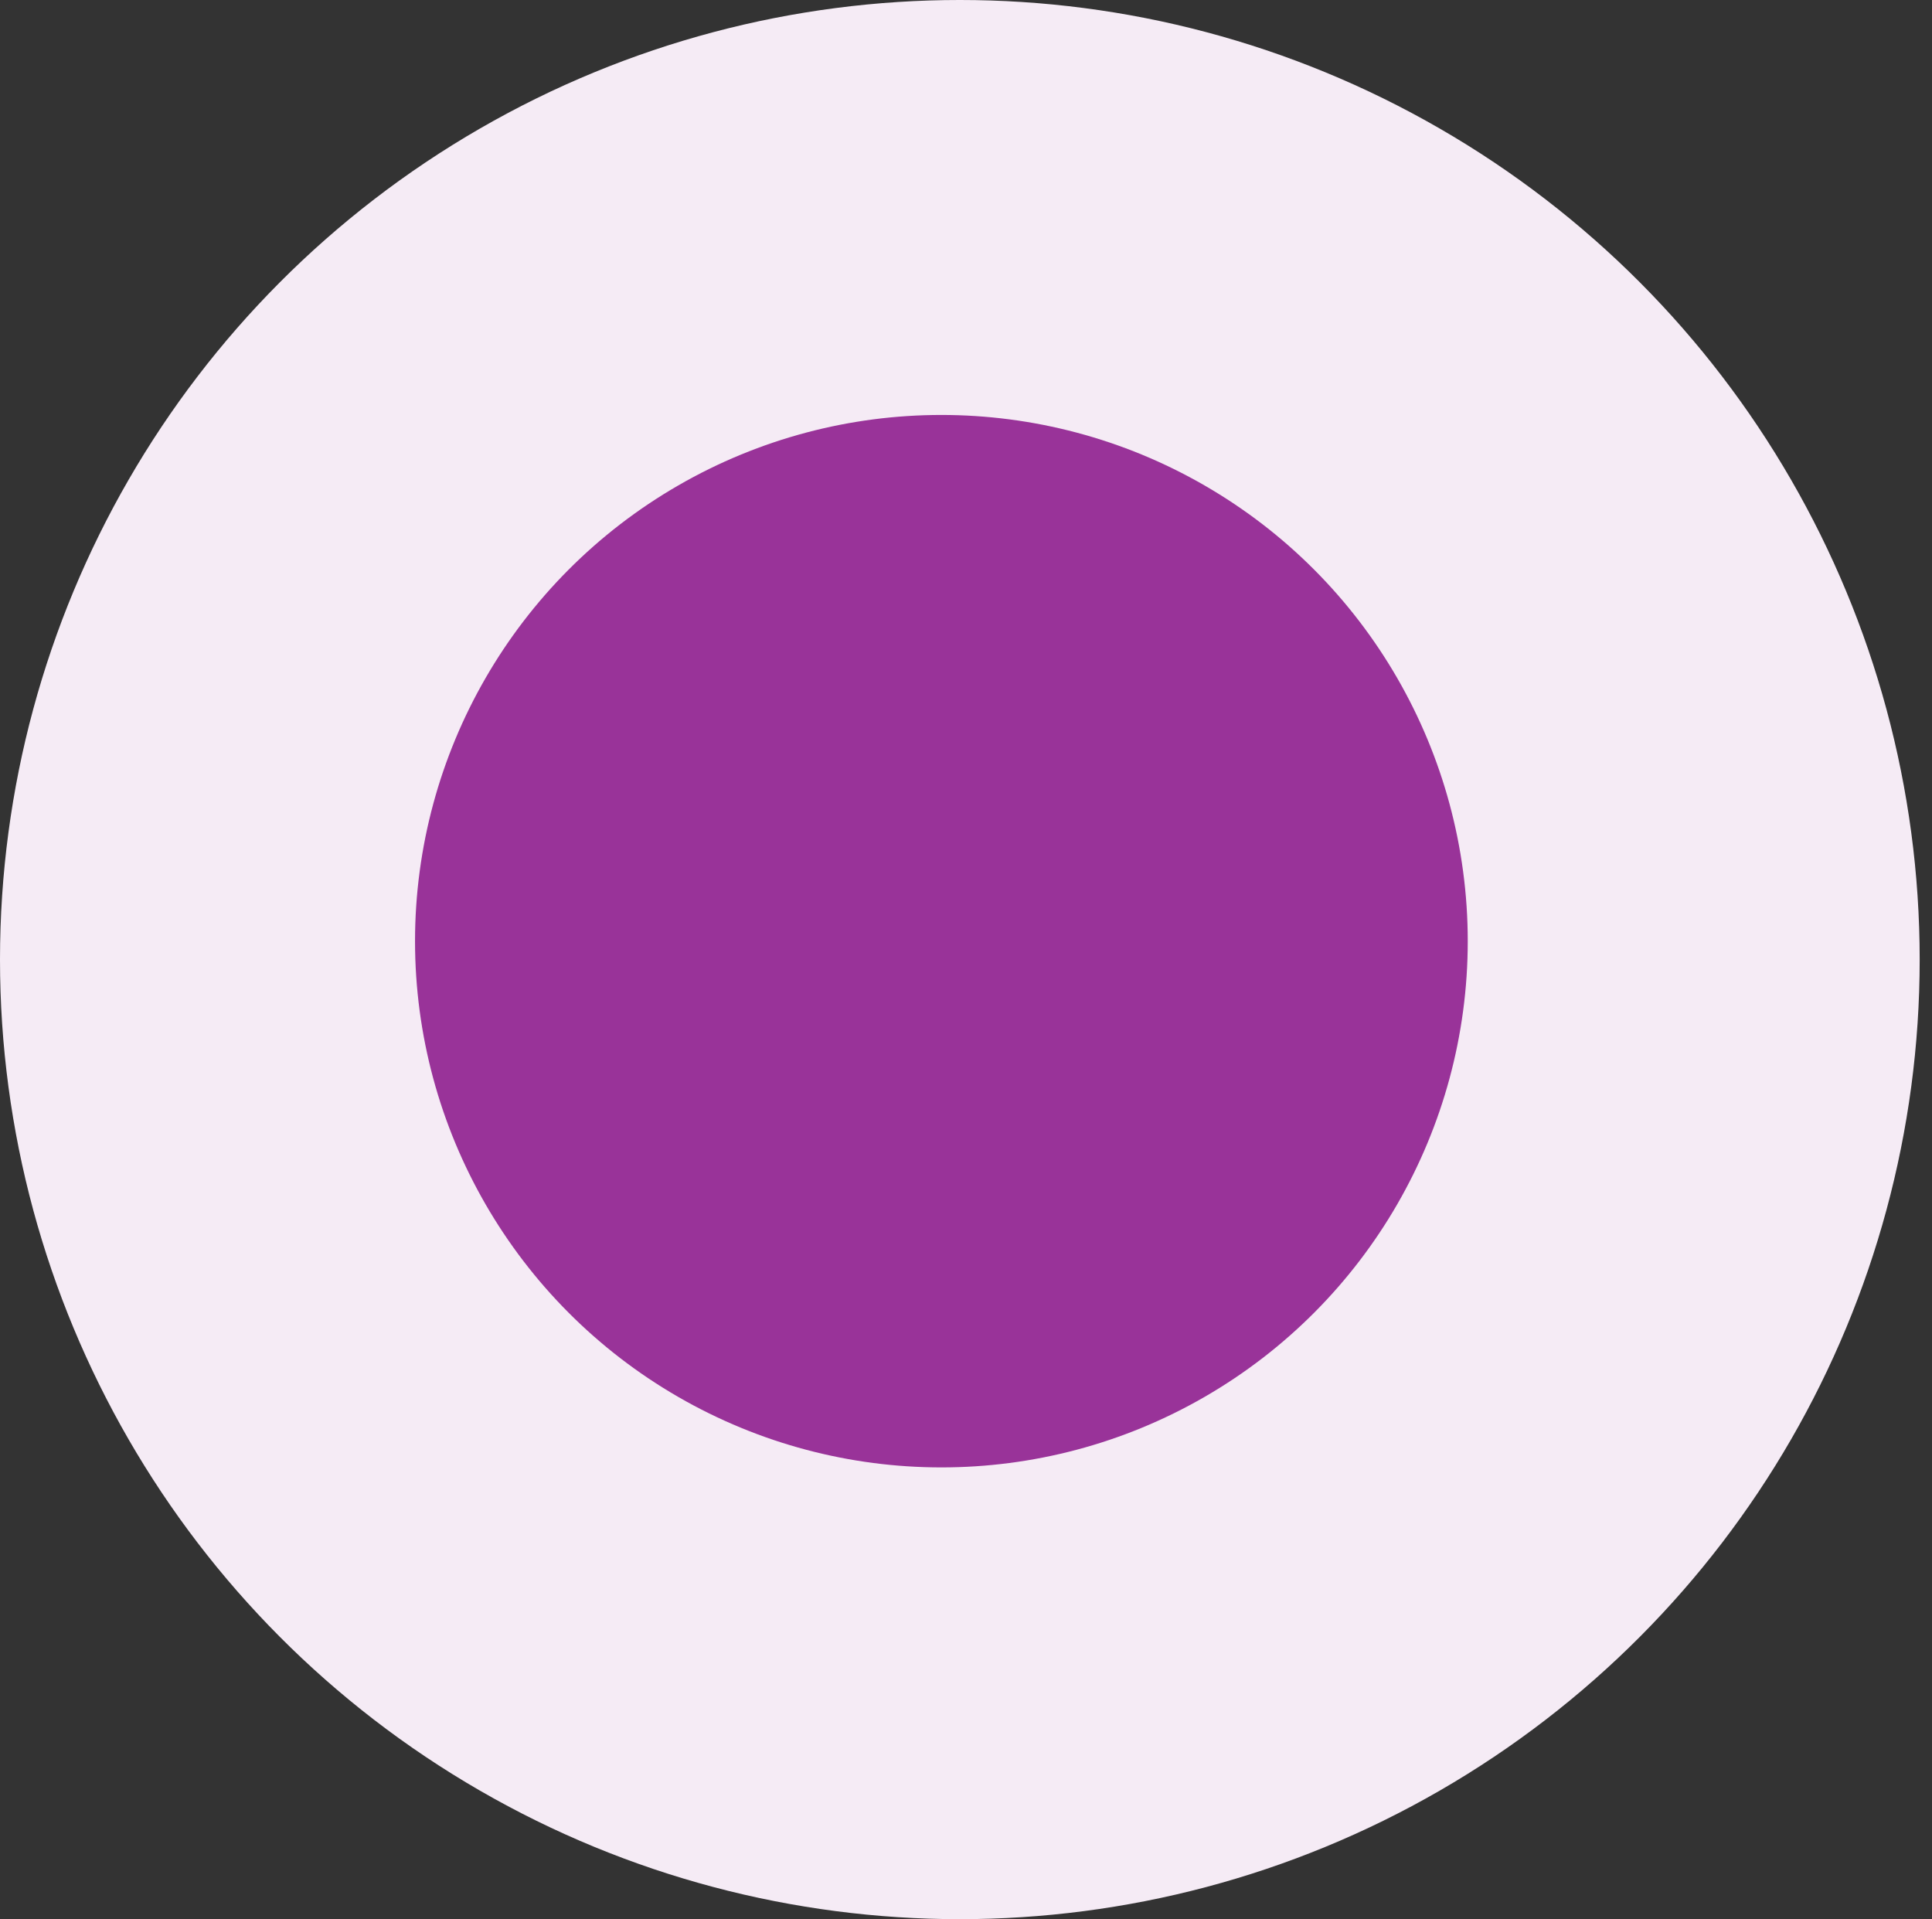
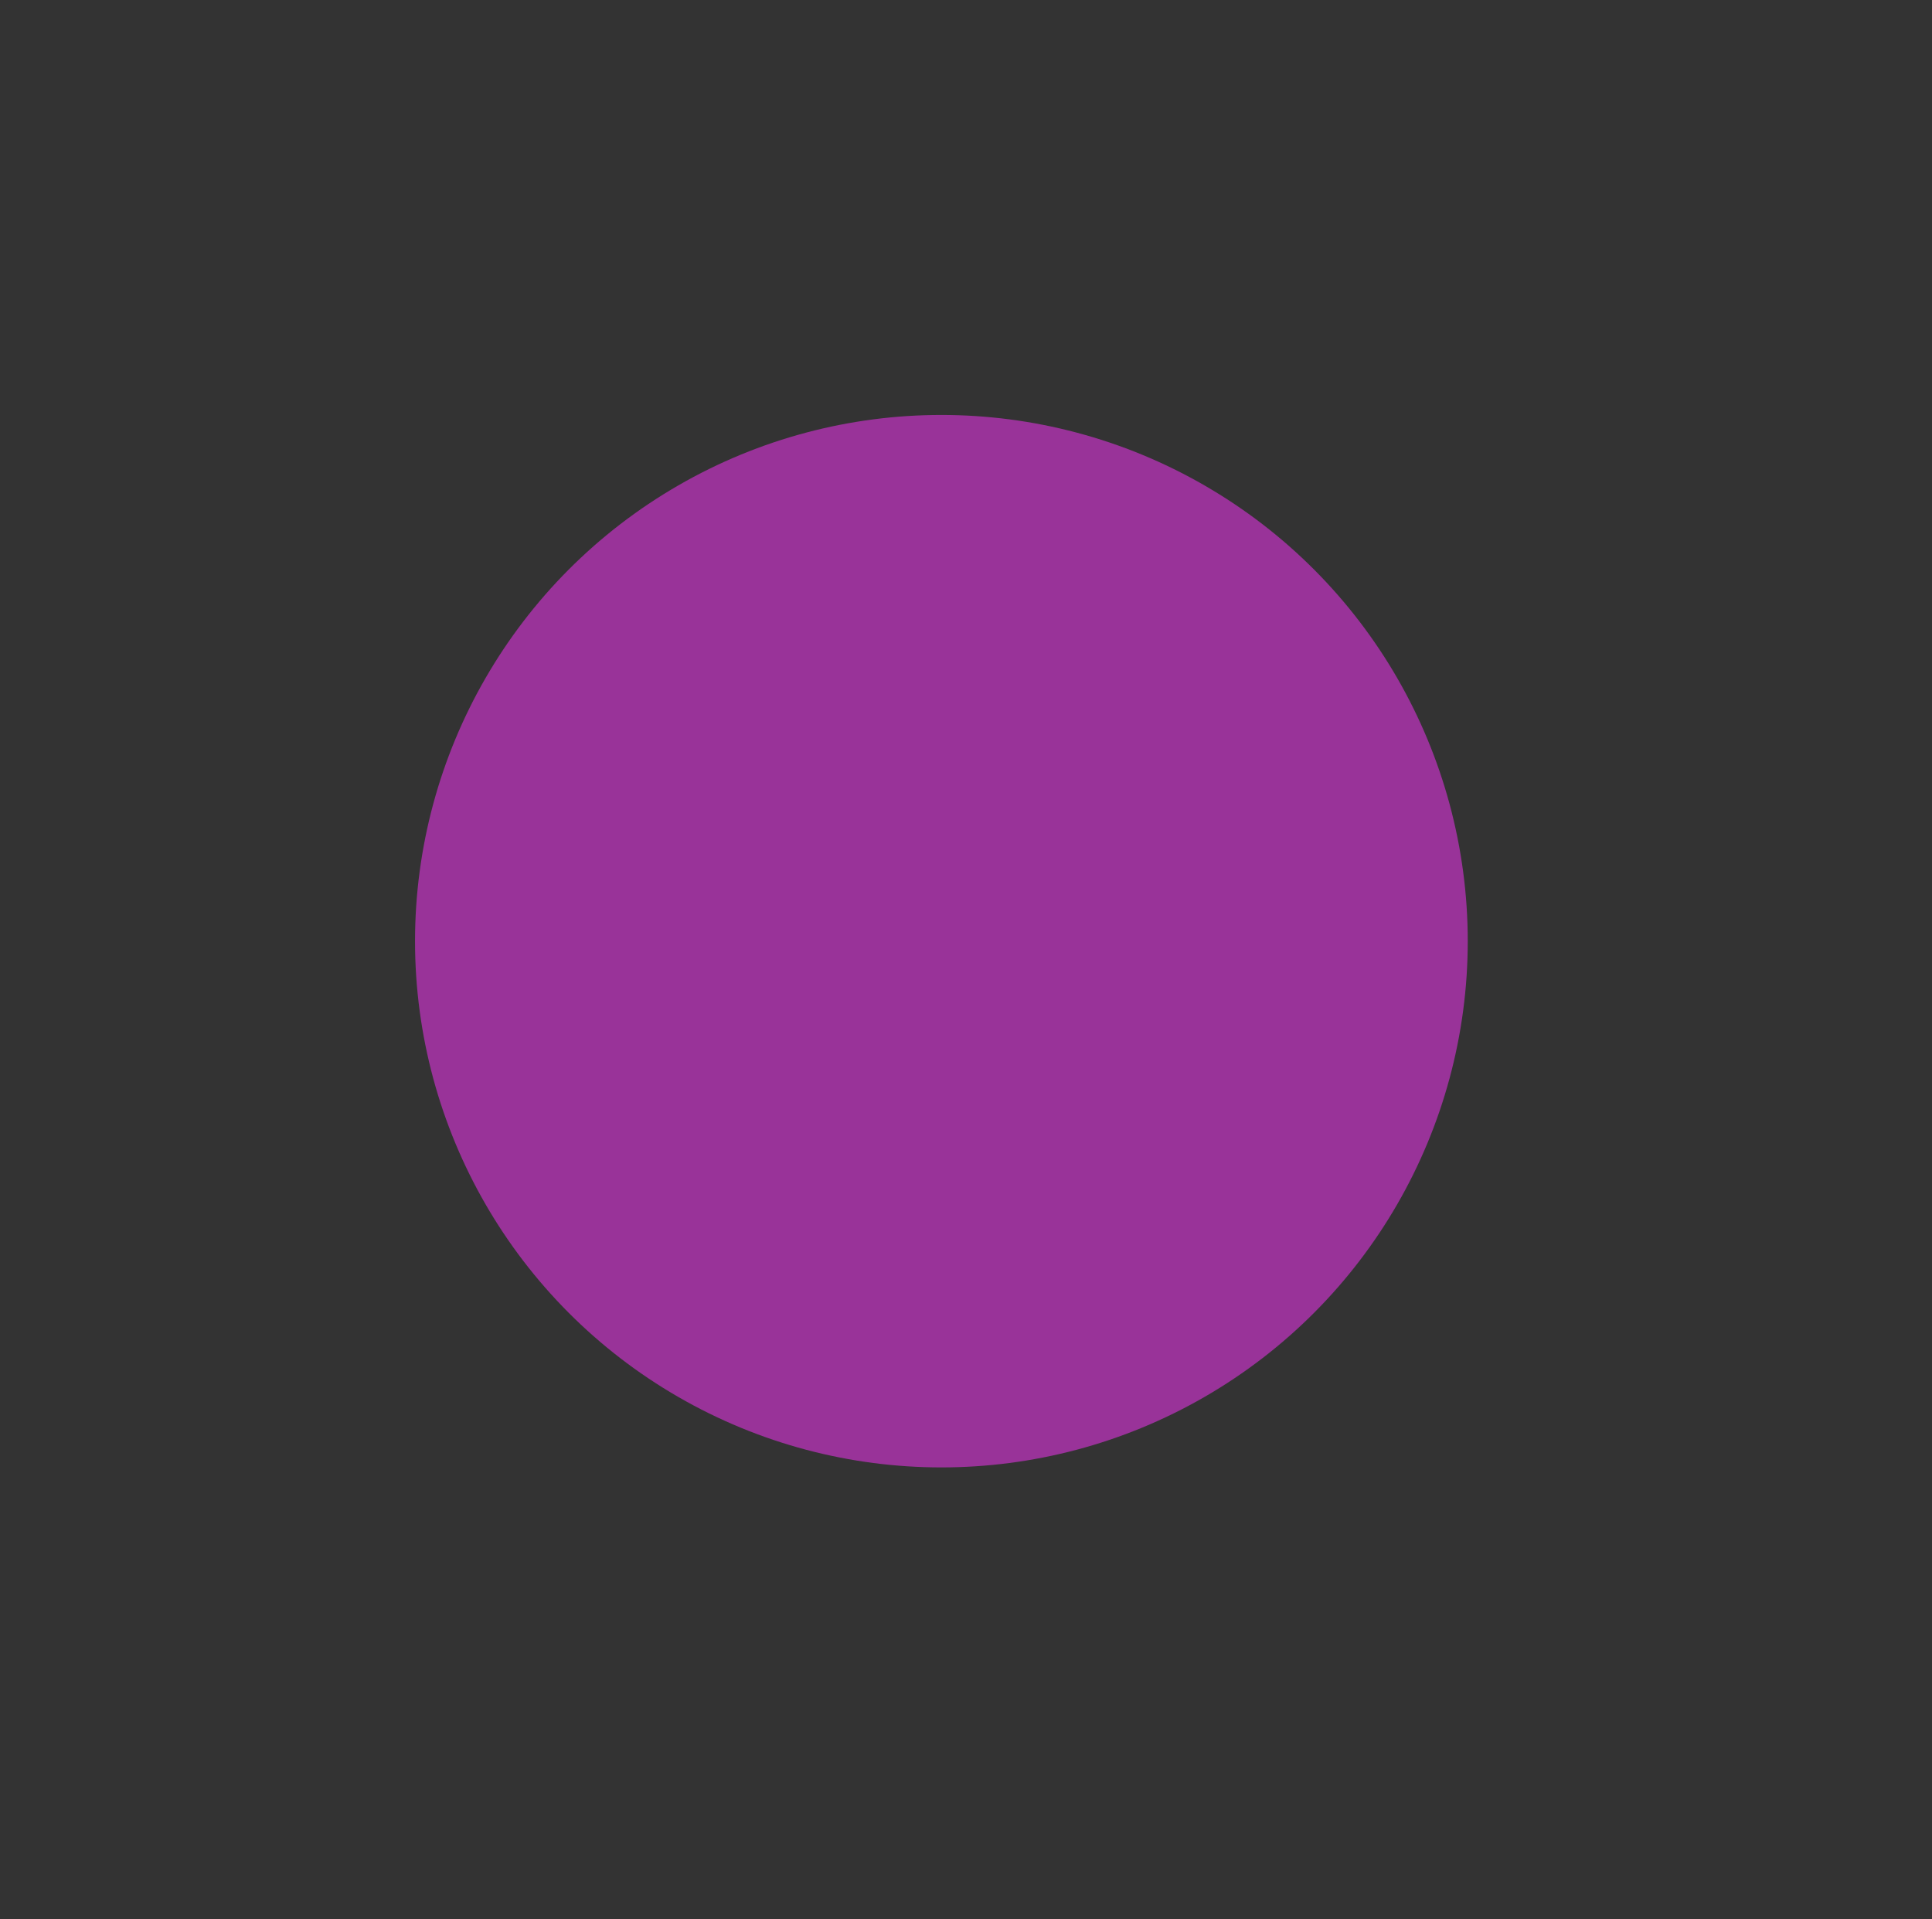
<svg xmlns="http://www.w3.org/2000/svg" width="149" height="148" viewBox="0 0 149 148" fill="none">
  <rect x="0" y="0" width="149" height="148" fill="#333333" stroke="none" />
-   <ellipse cx="74.025" cy="74" rx="74.025" ry="74" fill="#F5EBF5" />
  <ellipse cx="72.602" cy="72.581" rx="40.594" ry="40.581" fill="#993399" />
</svg>